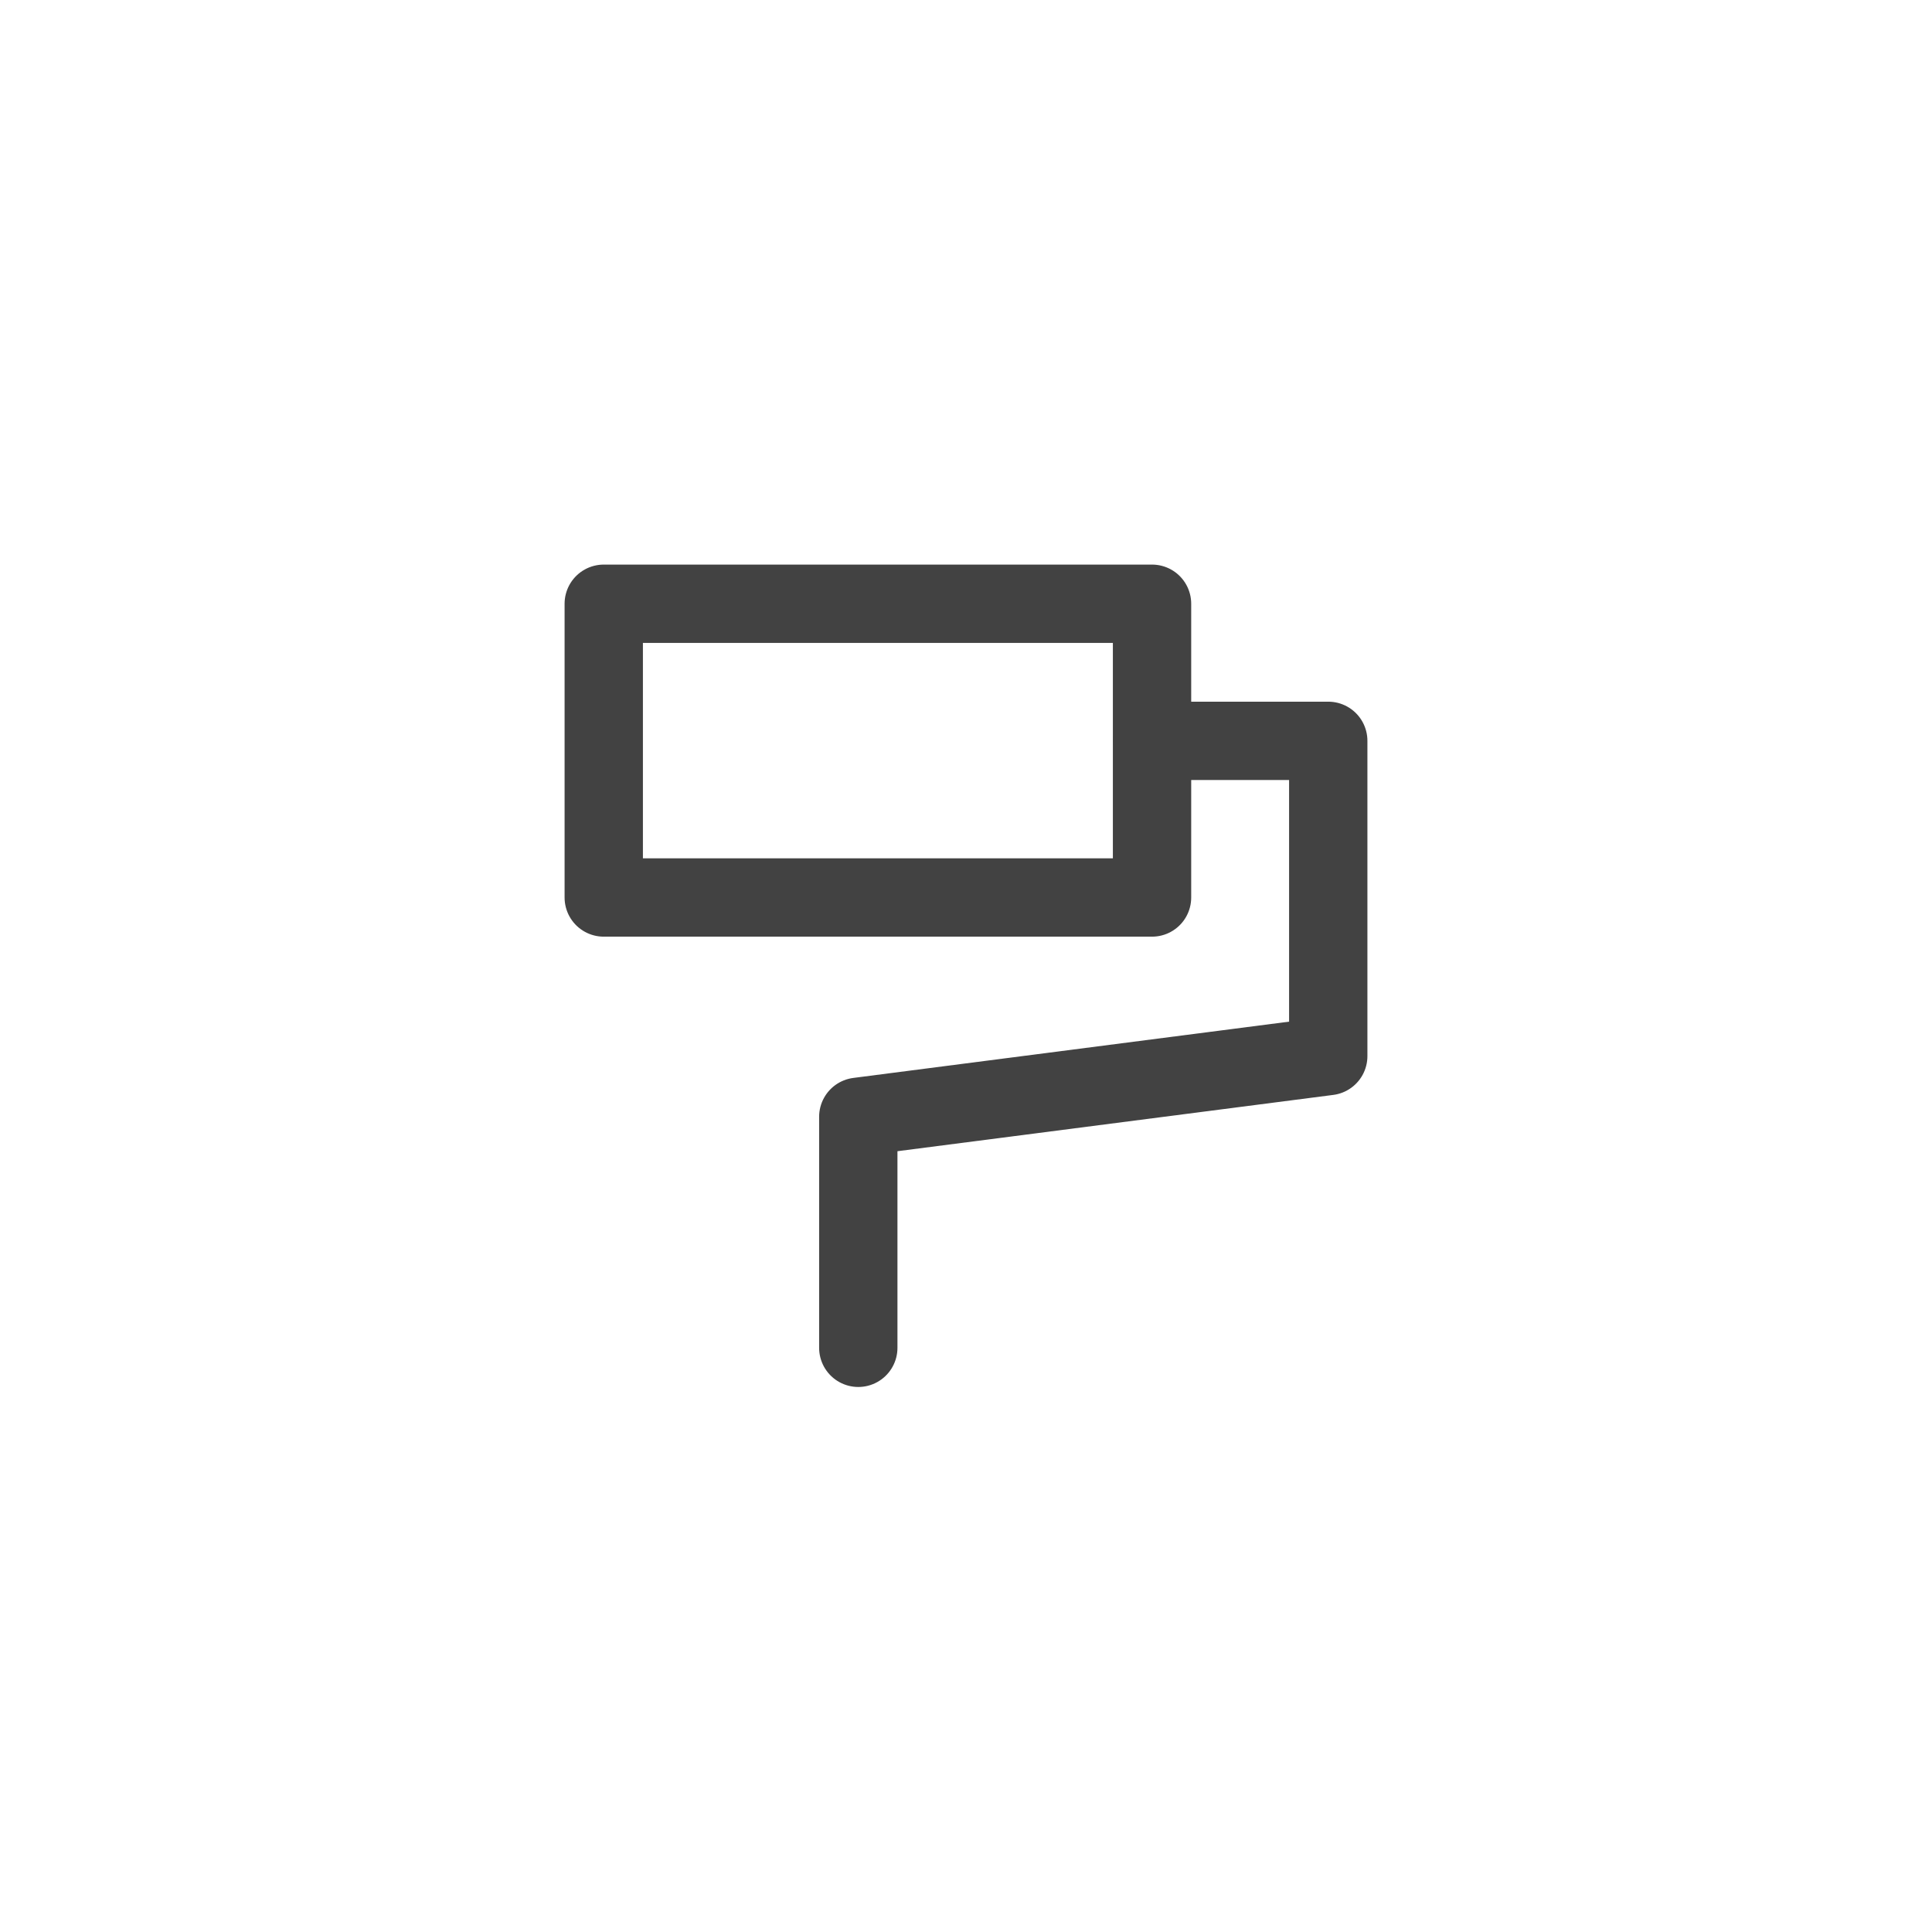
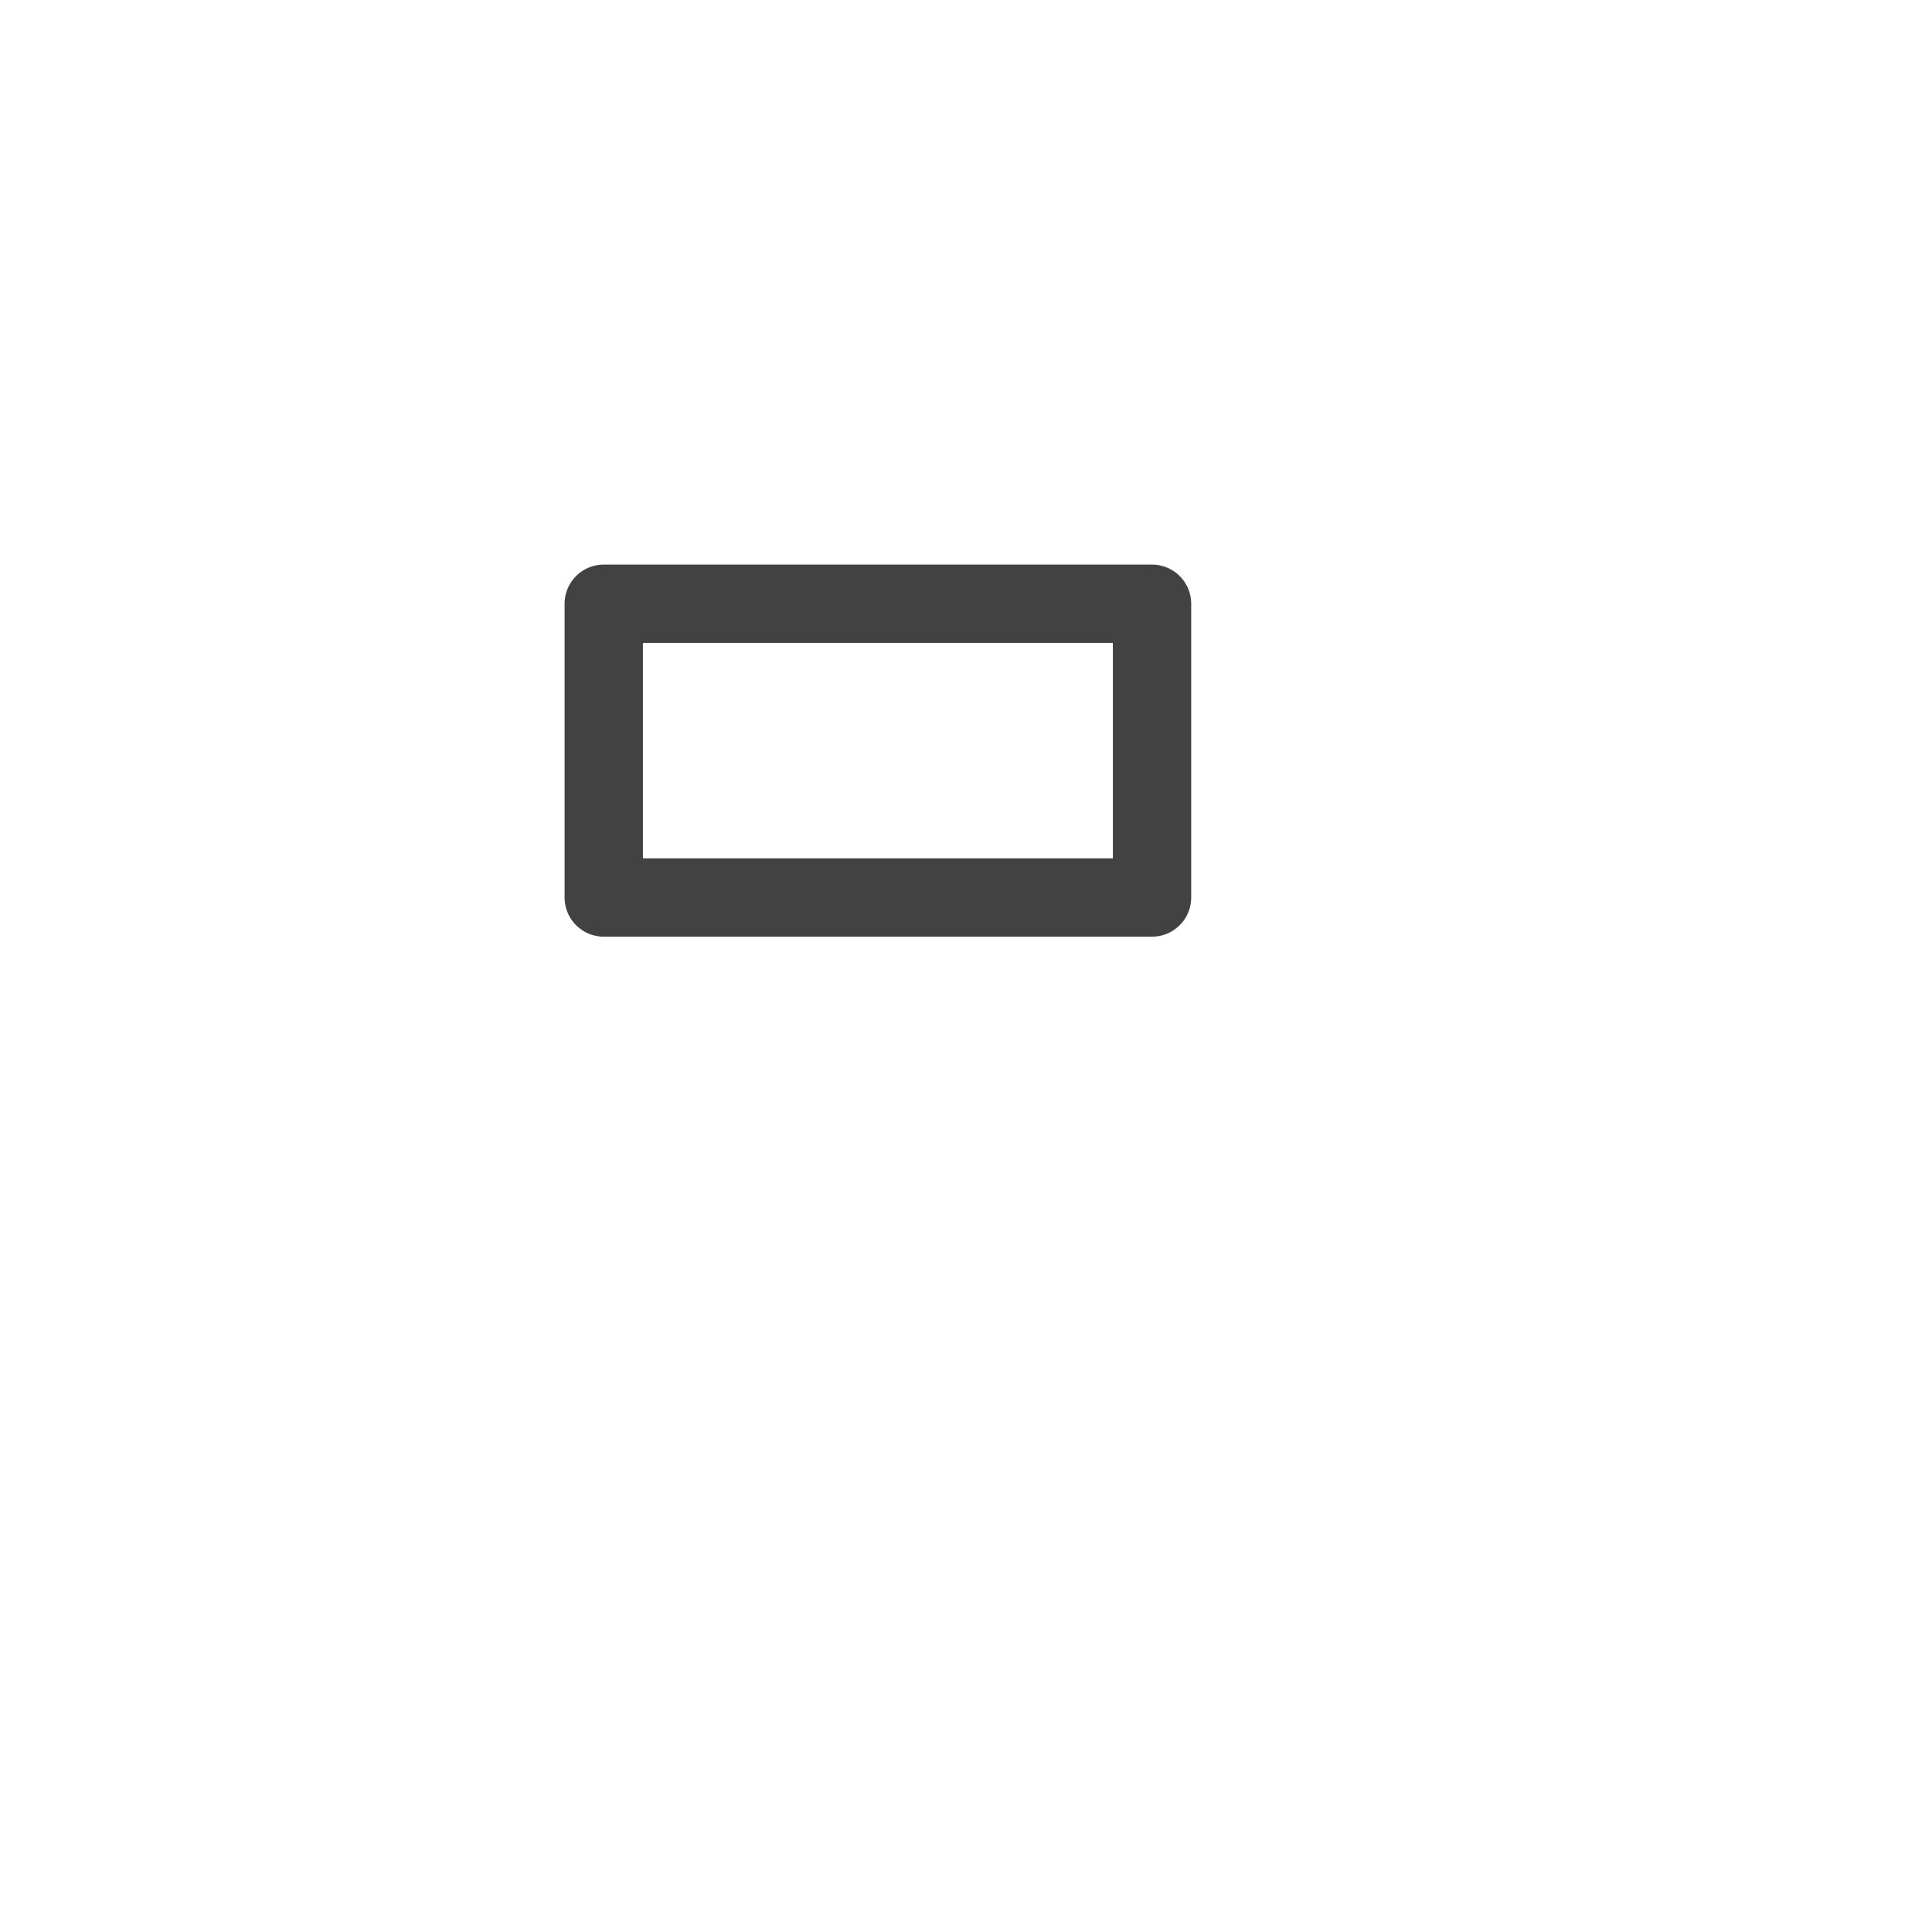
<svg xmlns="http://www.w3.org/2000/svg" width="24" height="24" viewBox="-6.5 -6.5 24 24" fill="none">
  <g id="Group 52">
-     <path id="Vector" d="M7.811 1H1V4.649H7.811V1Z" stroke="#424242" stroke-width="0.973" stroke-linejoin="round" />
-     <path id="Vector_2" d="M7.817 2.703H10V6.619L4.162 7.373V10.243" stroke="#424242" stroke-width="0.973" stroke-linecap="round" stroke-linejoin="round" />
+     <path id="Vector" d="M7.811 1H1V4.649H7.811Z" stroke="#424242" stroke-width="0.973" stroke-linejoin="round" />
  </g>
</svg>